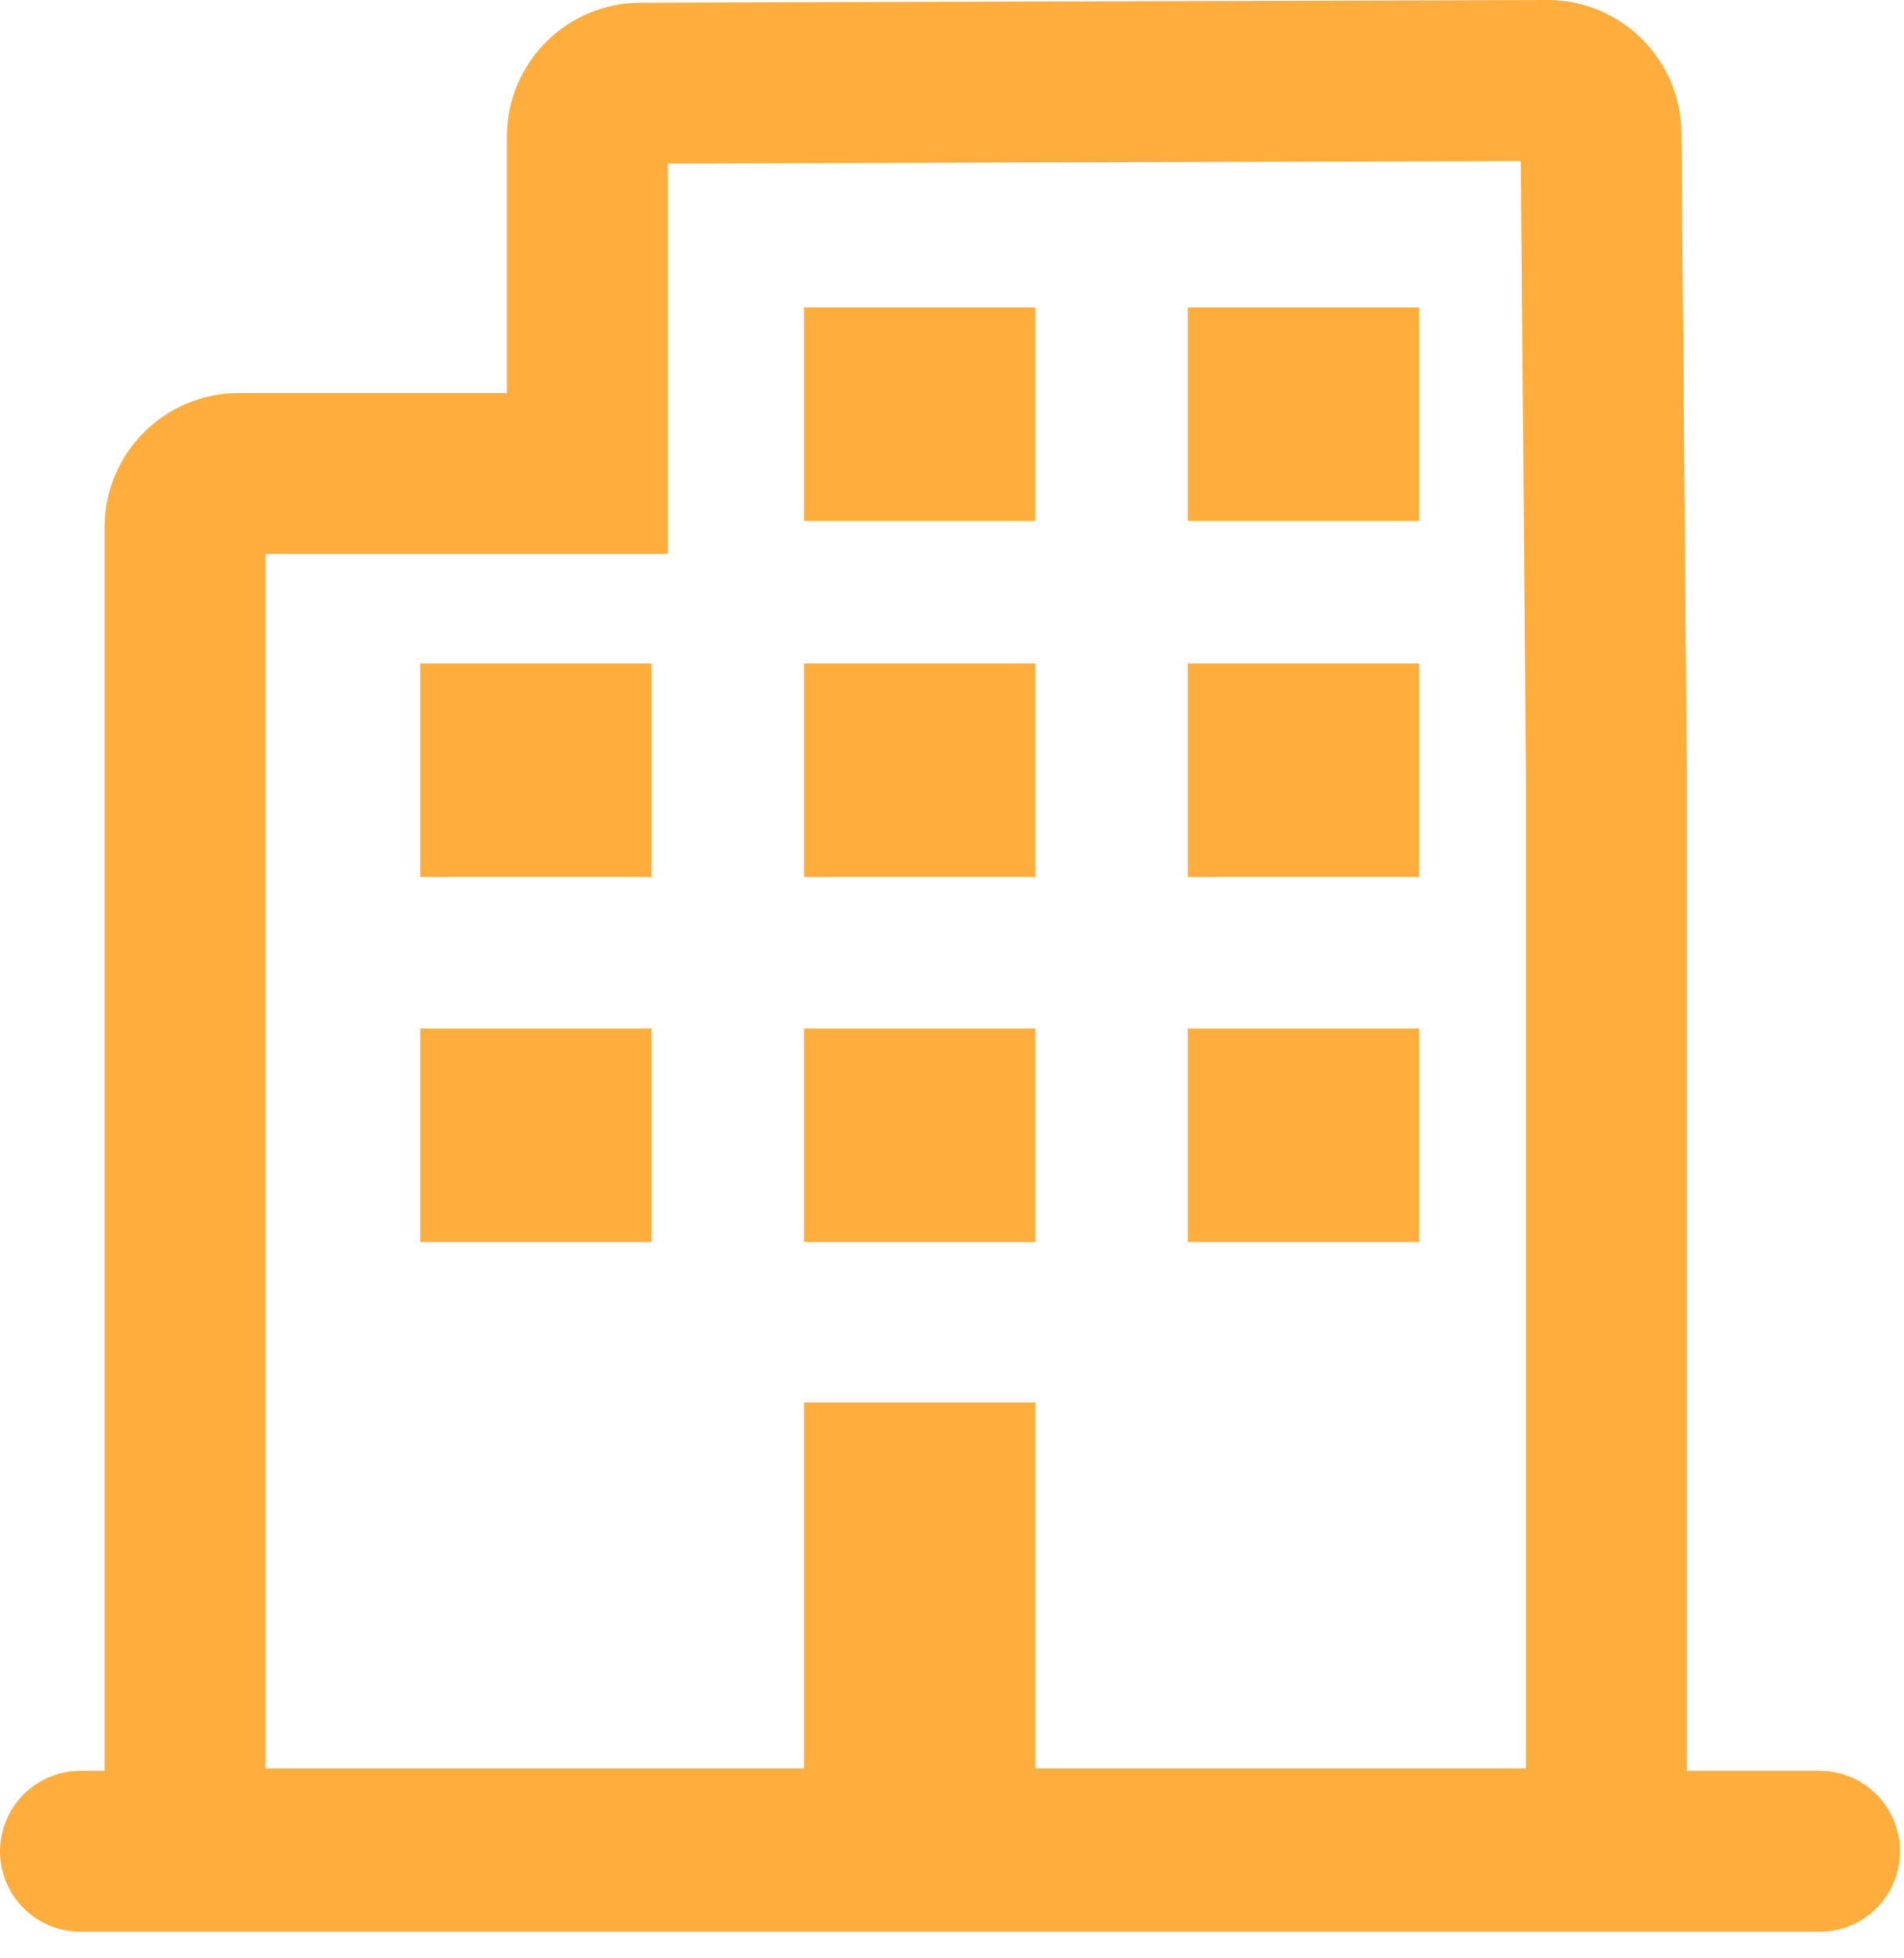
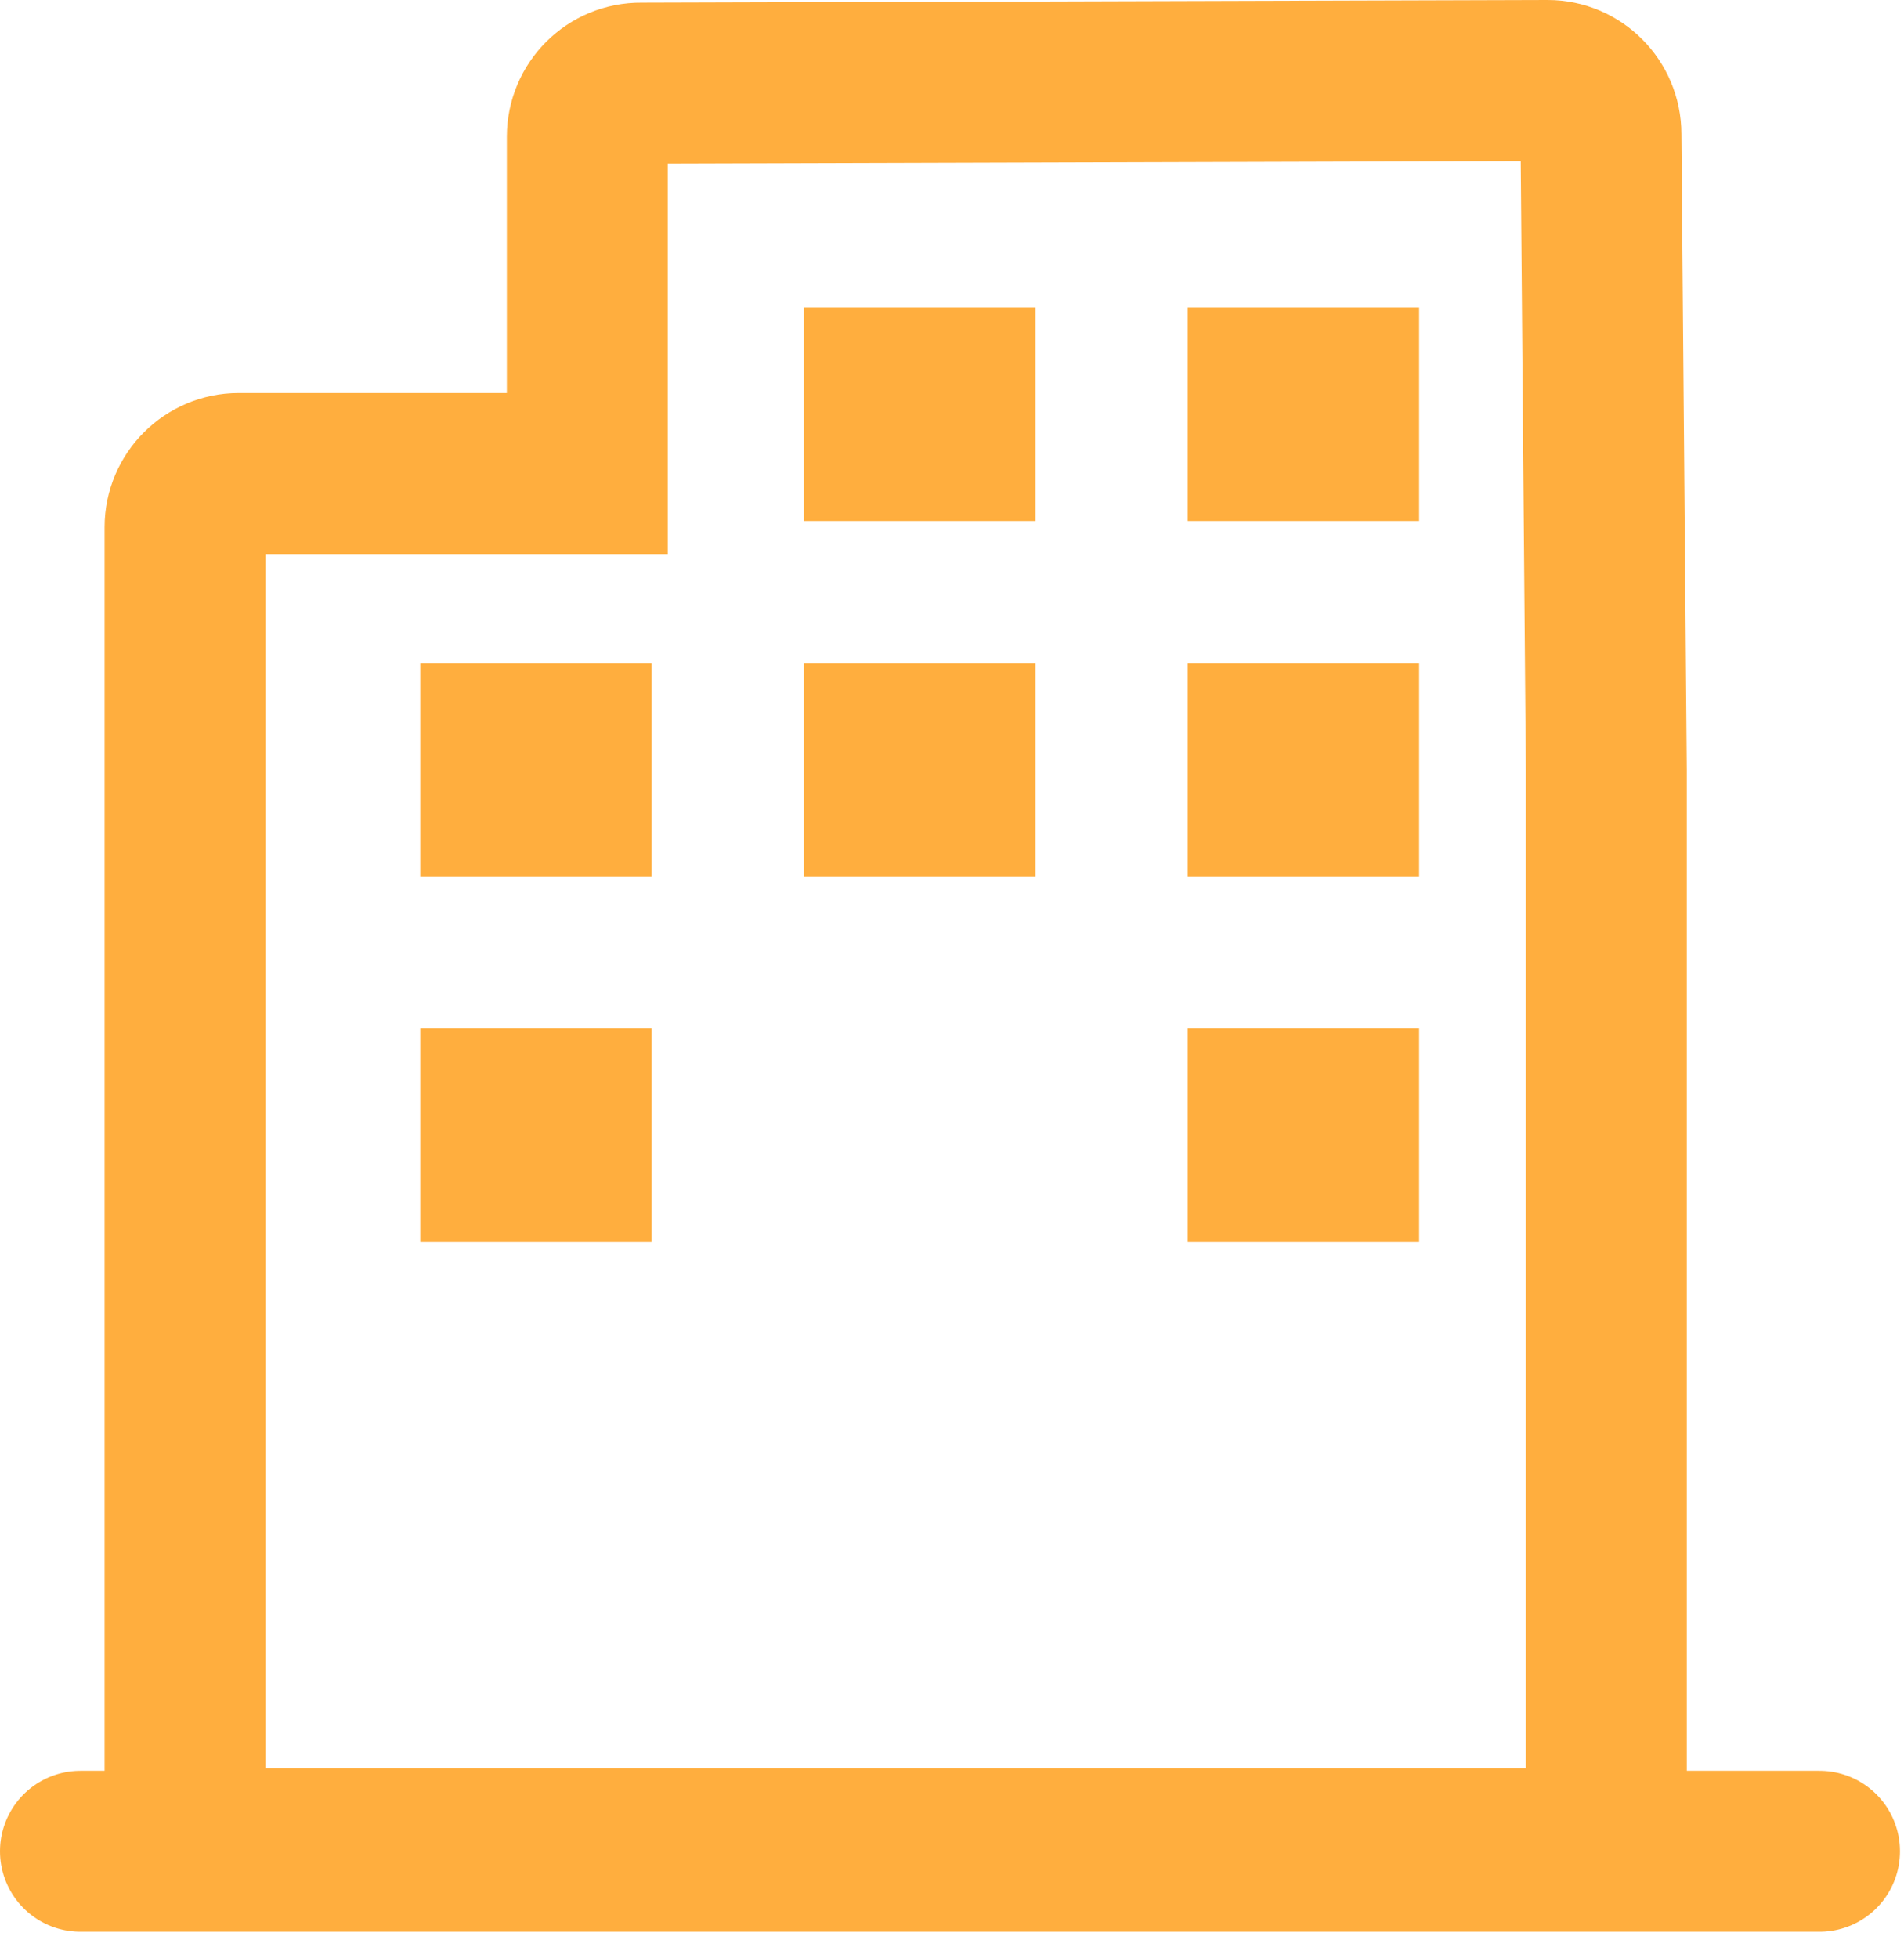
<svg xmlns="http://www.w3.org/2000/svg" width="71" height="73" viewBox="0 0 71 73" fill="none">
  <g clip-path="url(#clip0_7394_78638)">
    <path d="M24.3 24.73H15.67V32.69H24.3V24.73Z" fill="#FFAE3E" />
    <path d="M38.611 24.73H29.98V32.69H38.611V24.73Z" fill="#FFAE3E" />
-     <path d="M38.611 52.28H29.98V67.72H38.611V52.28Z" fill="#FFAE3E" />
+     <path d="M38.611 52.28V67.72H38.611V52.28Z" fill="#FFAE3E" />
    <path d="M52.919 24.73H44.289V32.69H52.919V24.73Z" fill="#FFAE3E" />
    <path d="M38.611 11.46H29.98V19.42H38.611V11.46Z" fill="#FFAE3E" />
    <path d="M52.919 11.46H44.289V19.42H52.919V11.46Z" fill="#FFAE3E" />
    <path d="M24.3 38.34H15.67V46.3H24.3V38.34Z" fill="#FFAE3E" />
-     <path d="M38.611 38.34H29.98V46.3H38.611V38.34Z" fill="#FFAE3E" />
    <path d="M52.919 38.34H44.289V46.3H52.919V38.34Z" fill="#FFAE3E" />
    <path d="M3 69.01H67.85" stroke="#FFAE3E" stroke-width="6" stroke-linecap="round" />
    <path d="M59.89 68.92H8.9C7.8 68.92 6.9 68.02 6.9 66.92V19.65C6.9 18.55 7.8 17.65 8.9 17.65H21.9V5.1C21.9 3.99 22.8 3.09 23.91 3.1L57.71 3C58.81 3 59.7 3.9 59.7 5L59.9 28.7C59.9 29.07 59.9 28.7 59.9 30.7C59.9 30.7 59.9 58.19 59.9 68.91L59.89 68.92Z" stroke="#FFAE3E" stroke-width="6" stroke-linecap="round" />
  </g>
  <defs>
    <clipPath id="clip0_7394_78638">
      <rect width="70.85" height="72.01" fill="white" />
    </clipPath>
  </defs>
</svg>